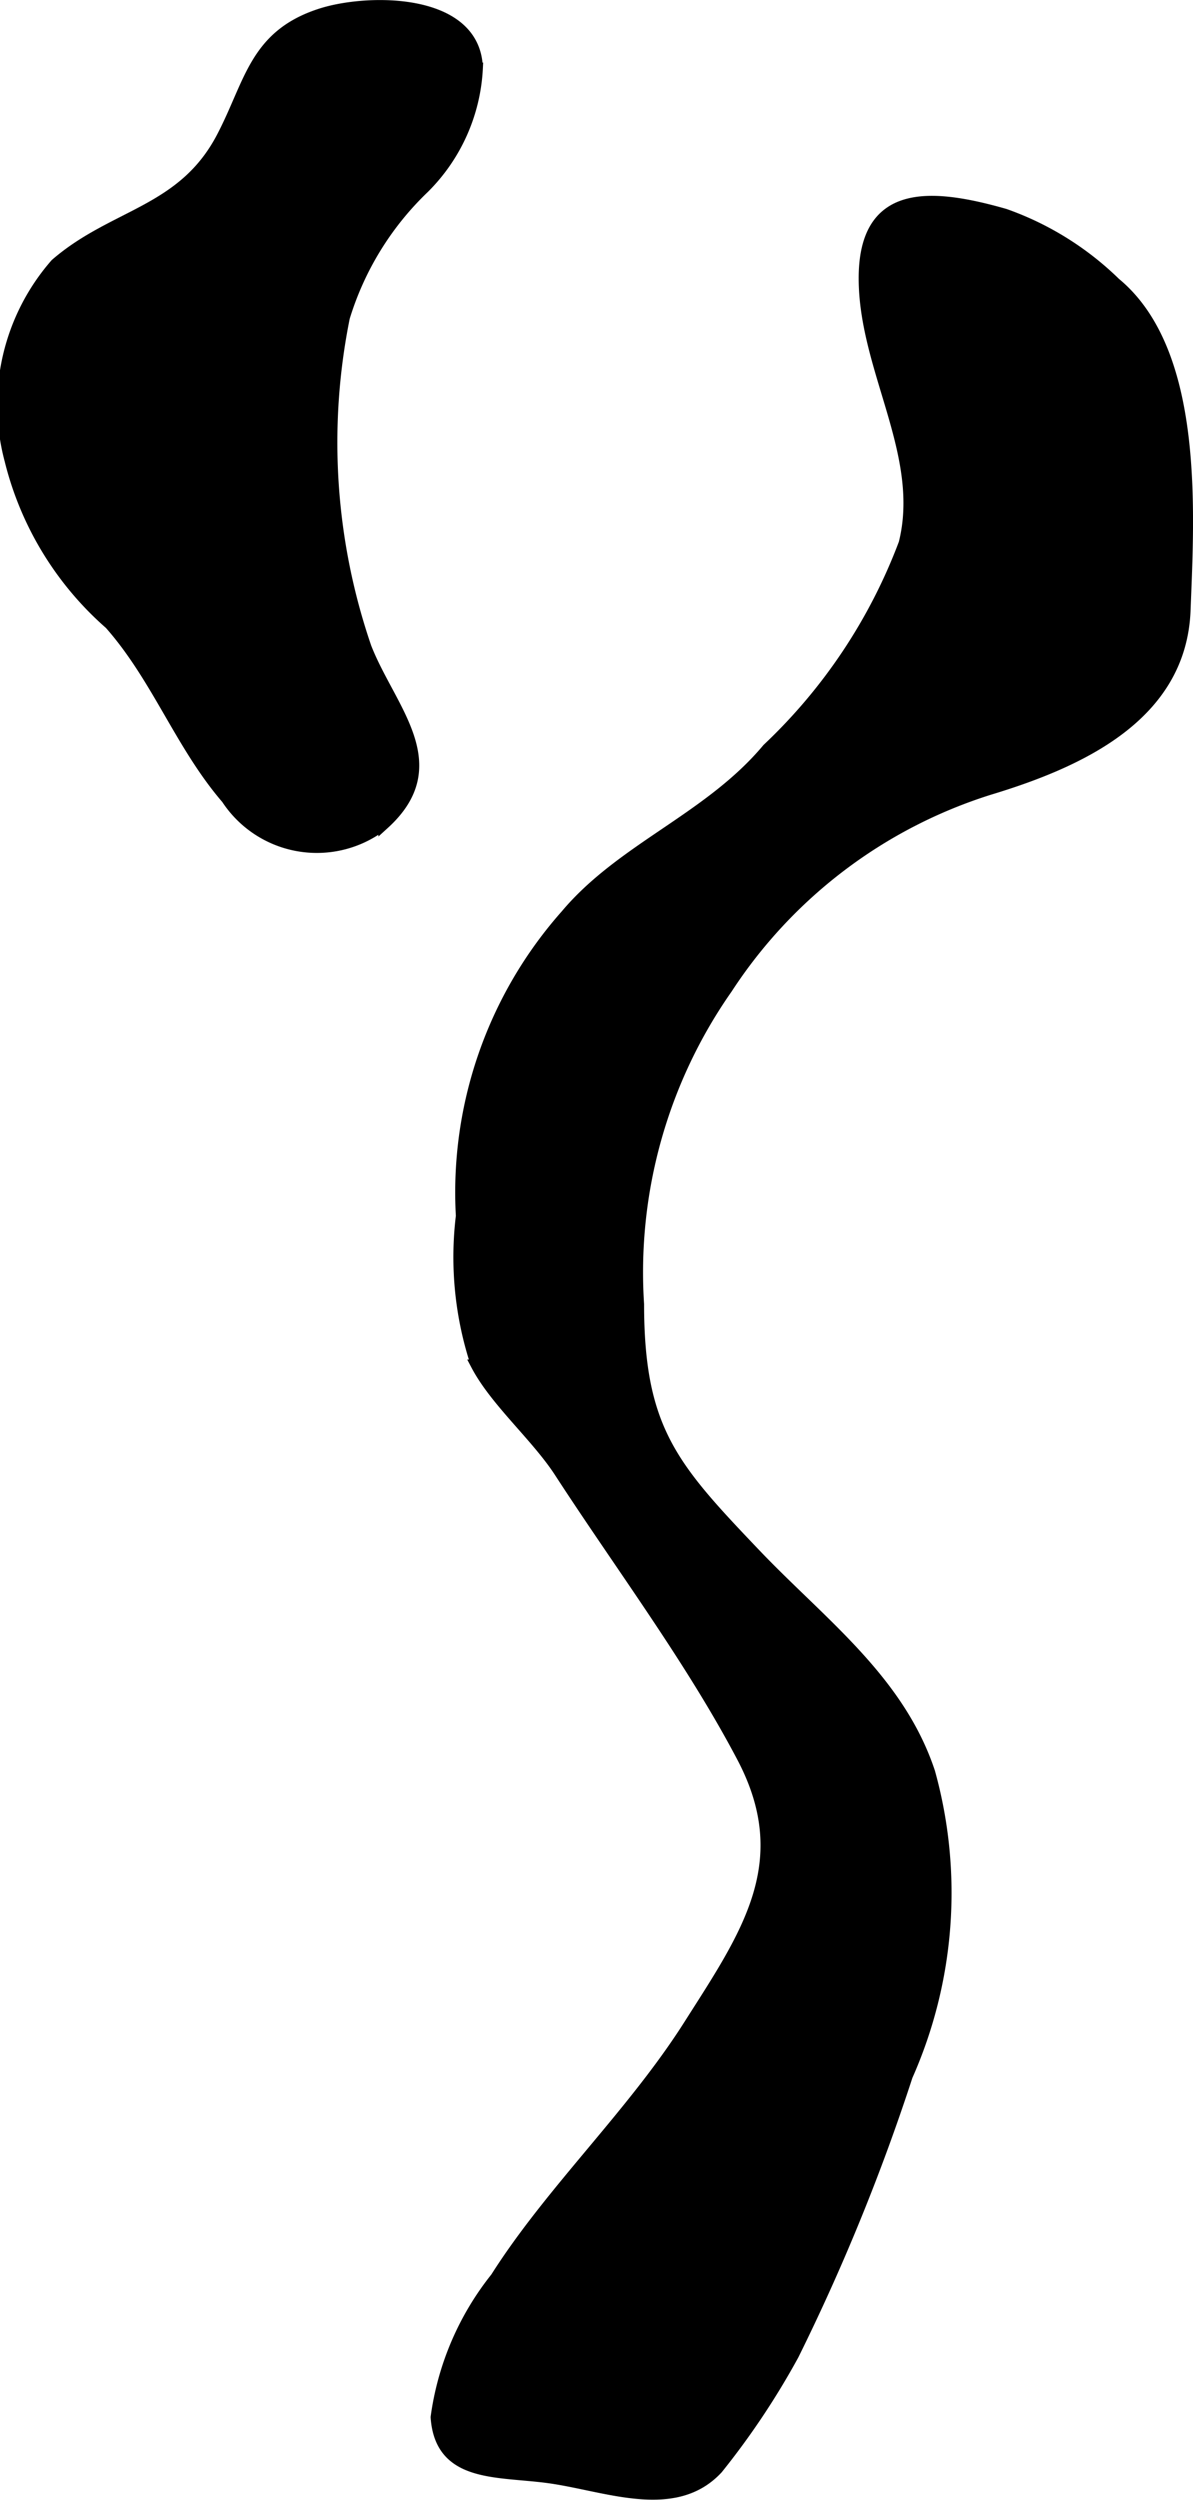
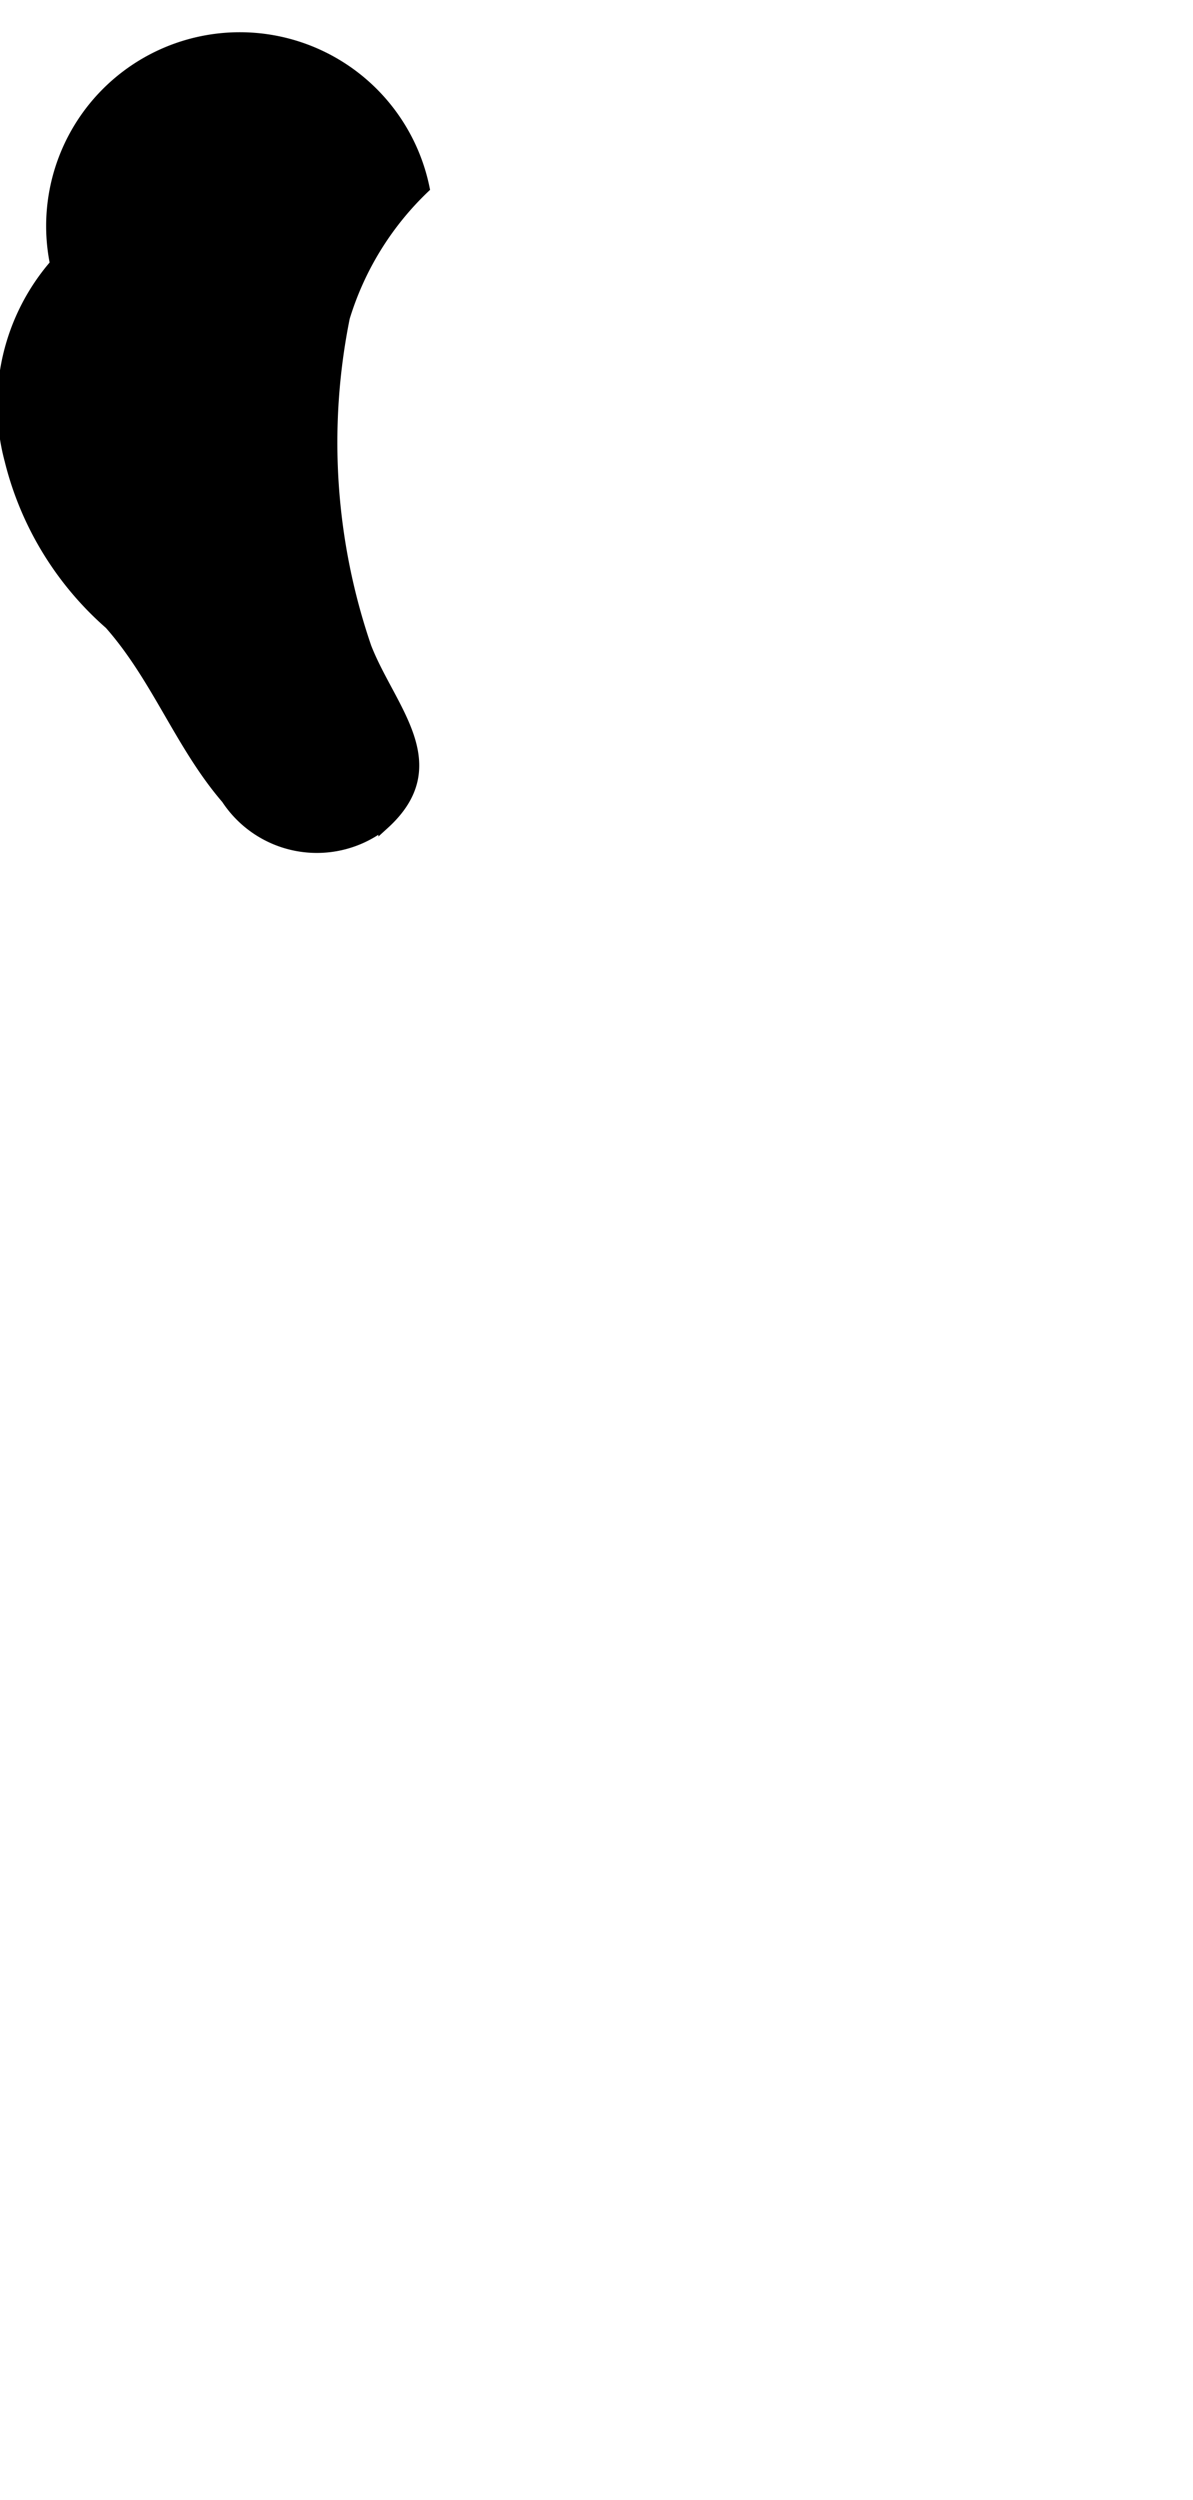
<svg xmlns="http://www.w3.org/2000/svg" version="1.1" width="5.55mm" height="11.623mm" viewBox="0 0 15.733 32.948">
  <defs>
    <style type="text/css">
      .a {
        stroke: #000;
        stroke-miterlimit: 10;
        stroke-width: 0.15px;
        fill-rule: evenodd;
      }
    </style>
  </defs>
-   <path class="a" d="M5.59,2.476a3.961,3.961,0,0,0-1.051,1.707,8.326,8.326,0,0,0,.286,4.352c.318.814,1.096,1.541.24,2.321a1.419,1.419,0,0,1-2.073-.33c-.61-.708-.917-1.596-1.542-2.303A4.209,4.209,0,0,1,.134,6.061a2.818,2.818,0,0,1,.601-2.58c.767-.665,1.676-.682,2.194-1.672.376-.718.428-1.341,1.3-1.623.614-.199,2.04-.218,2.064.714A2.388,2.388,0,0,1,5.59,2.476Z" />
-   <path class="a" d="M11.987,6.737c.046-1.018-.585-2.009-.588-3.062-.003-1.178.845-1.137,1.853-.849a3.979,3.979,0,0,1,1.454.905c1.103.91.969,3.023.92,4.312-.053,1.388-1.377,1.996-2.577,2.359a6.431,6.431,0,0,0-3.463,2.625,6.521,6.521,0,0,0-1.167,4.163c.001,1.659.454,2.155,1.542,3.296.867.909,1.892,1.654,2.297,2.875a5.942,5.942,0,0,1-.296,4,27.495,27.495,0,0,1-1.5,3.675,10.227,10.227,0,0,1-1,1.499c-.562.608-1.459.228-2.208.122-.684-.097-1.444.005-1.5-.797a3.757,3.757,0,0,1,.787-1.838c.729-1.149,1.798-2.151,2.546-3.328.753-1.185,1.438-2.142.703-3.536-.678-1.288-1.601-2.515-2.407-3.756-.304-.469-.844-.929-1.097-1.408a4.492,4.492,0,0,1-.199-1.967,5.51,5.51,0,0,1,1.379-3.967c.741-.881,1.889-1.271,2.658-2.19a7.21,7.21,0,0,0,1.802-2.708A2.109,2.109,0,0,0,11.987,6.737Z" />
+   <path class="a" d="M5.59,2.476a3.961,3.961,0,0,0-1.051,1.707,8.326,8.326,0,0,0,.286,4.352c.318.814,1.096,1.541.24,2.321a1.419,1.419,0,0,1-2.073-.33c-.61-.708-.917-1.596-1.542-2.303A4.209,4.209,0,0,1,.134,6.061a2.818,2.818,0,0,1,.601-2.58A2.388,2.388,0,0,1,5.59,2.476Z" />
</svg>